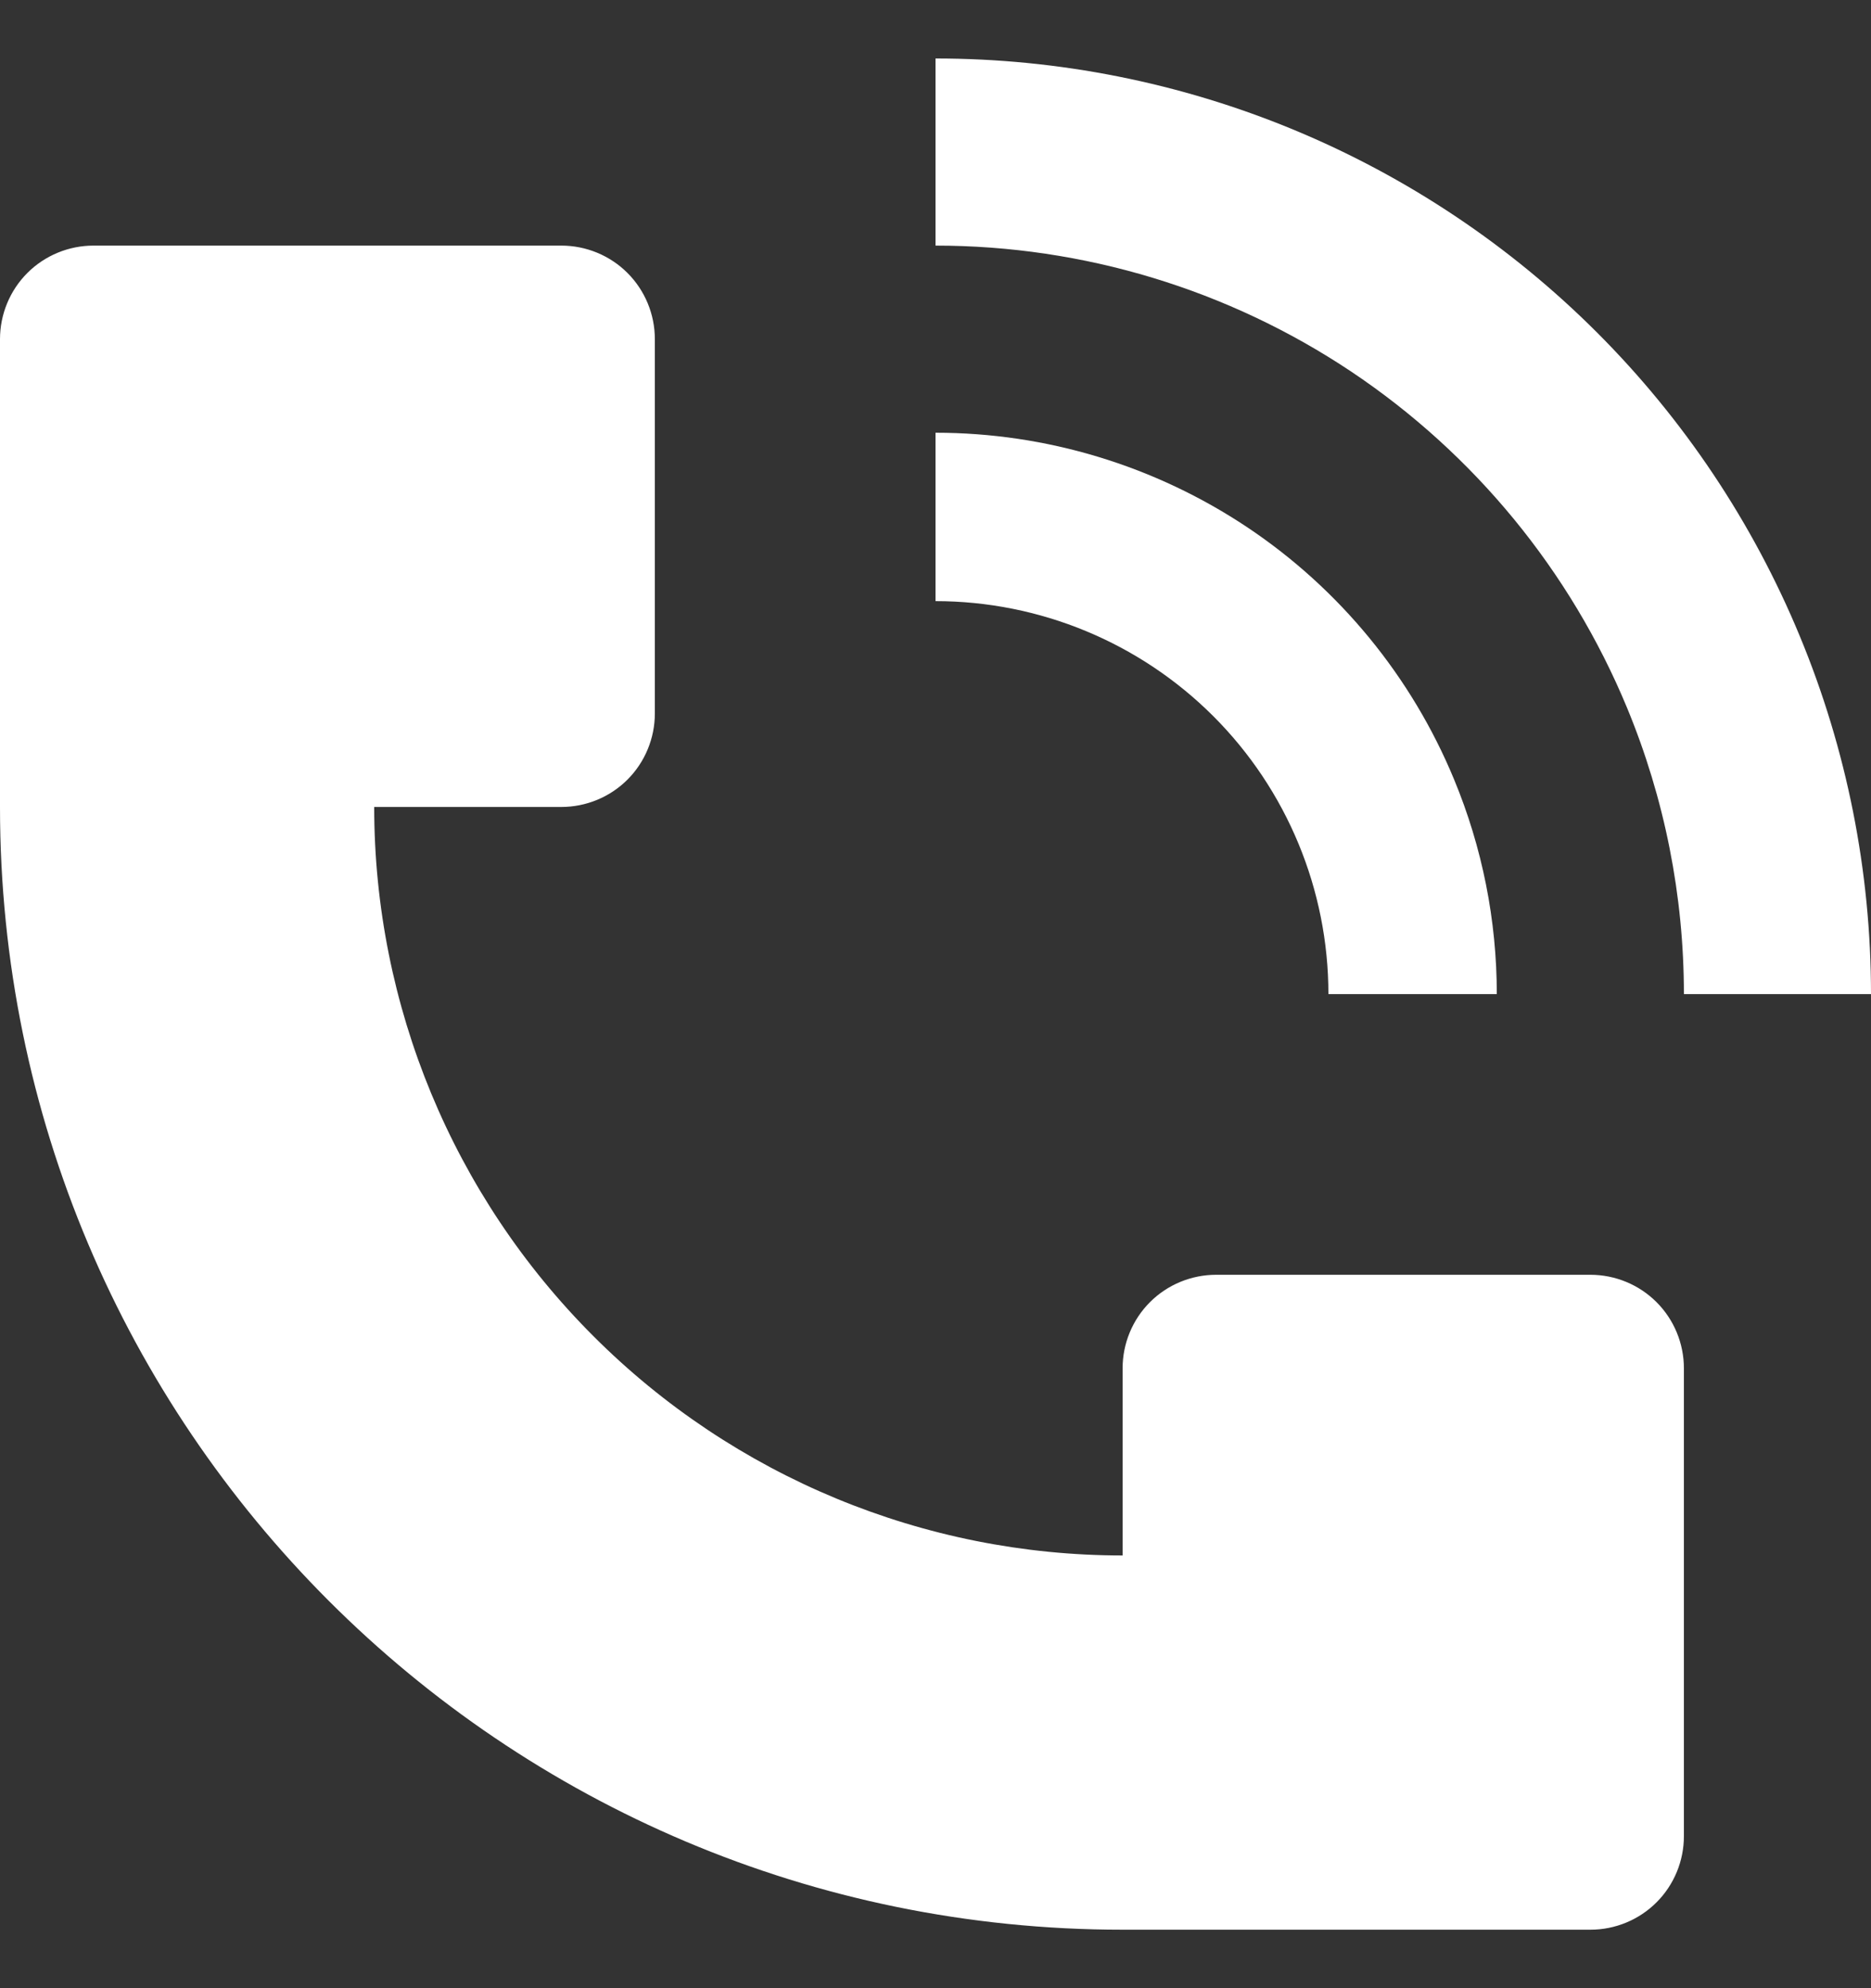
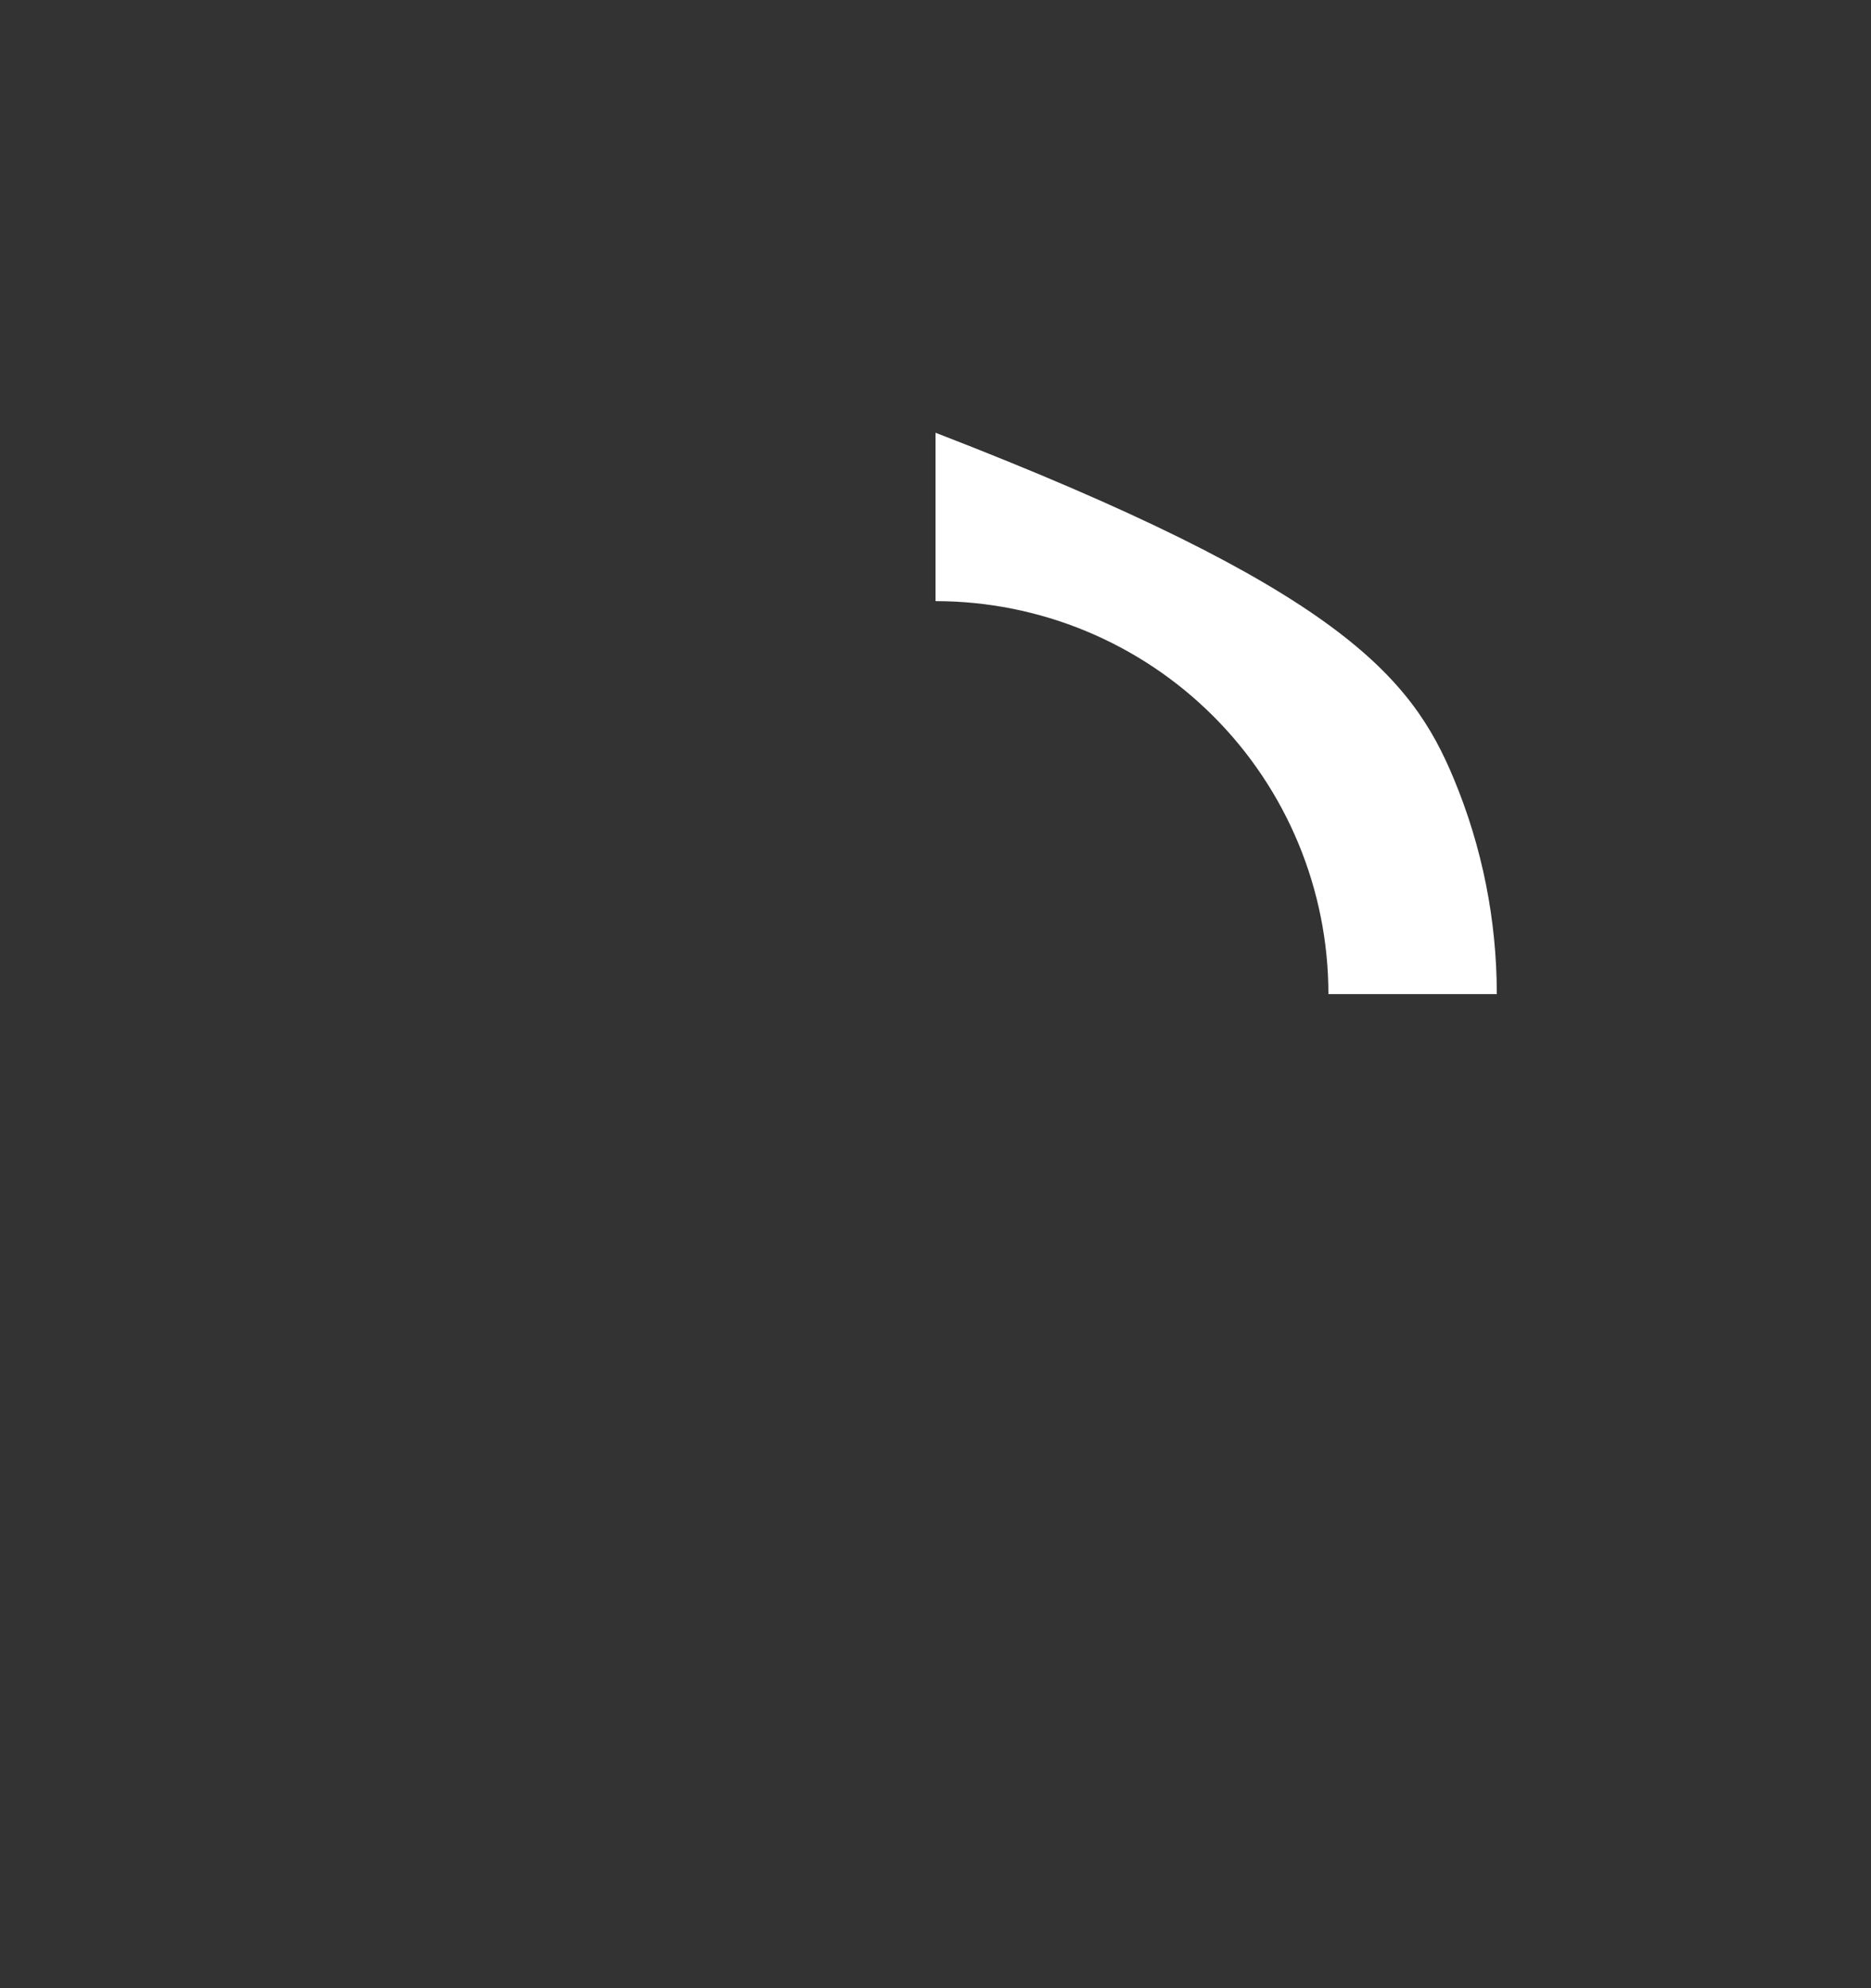
<svg xmlns="http://www.w3.org/2000/svg" width="16" height="17" viewBox="0 0 16 17" fill="none">
  <rect x="0" y="0" width="16" height="17" fill="#333333" stroke="none" />
-   <path d="M16 8.5C16 7.449 15.793 6.409 15.391 5.439C14.989 4.468 14.4 3.586 13.657 2.843C12.914 2.1 12.032 1.511 11.062 1.109C10.091 0.707 9.051 0.5 8 0.5V2.1C9.266 2.1 10.503 2.475 11.556 3.178C12.608 3.882 13.428 4.881 13.913 6.05C14.235 6.827 14.4 7.659 14.4 8.5H16ZM0 6.9V2.9C0 2.688 0.084 2.484 0.234 2.334C0.384 2.184 0.588 2.1 0.8 2.1H4.8C5.012 2.1 5.216 2.184 5.366 2.334C5.516 2.484 5.6 2.688 5.6 2.9V6.1C5.6 6.312 5.516 6.516 5.366 6.666C5.216 6.816 5.012 6.9 4.8 6.9H3.2C3.2 8.597 3.874 10.225 5.075 11.425C6.275 12.626 7.903 13.3 9.6 13.3V11.7C9.6 11.488 9.684 11.284 9.834 11.134C9.984 10.984 10.188 10.9 10.4 10.9H13.6C13.812 10.9 14.016 10.984 14.166 11.134C14.316 11.284 14.4 11.488 14.4 11.7V15.7C14.4 15.912 14.316 16.116 14.166 16.266C14.016 16.416 13.812 16.5 13.6 16.5H9.6C4.298 16.5 0 12.202 0 6.9Z" fill="white" />
-   <path d="M12.434 6.663C12.676 7.246 12.8 7.87 12.8 8.5H11.36C11.36 7.609 11.006 6.754 10.376 6.124C9.746 5.494 8.891 5.14 8 5.14V3.7C8.949 3.7 9.877 3.982 10.667 4.509C11.456 5.036 12.071 5.786 12.434 6.663Z" fill="white" />
+   <path d="M12.434 6.663C12.676 7.246 12.8 7.87 12.8 8.5H11.36C11.36 7.609 11.006 6.754 10.376 6.124C9.746 5.494 8.891 5.14 8 5.14V3.7C11.456 5.036 12.071 5.786 12.434 6.663Z" fill="white" />
</svg>